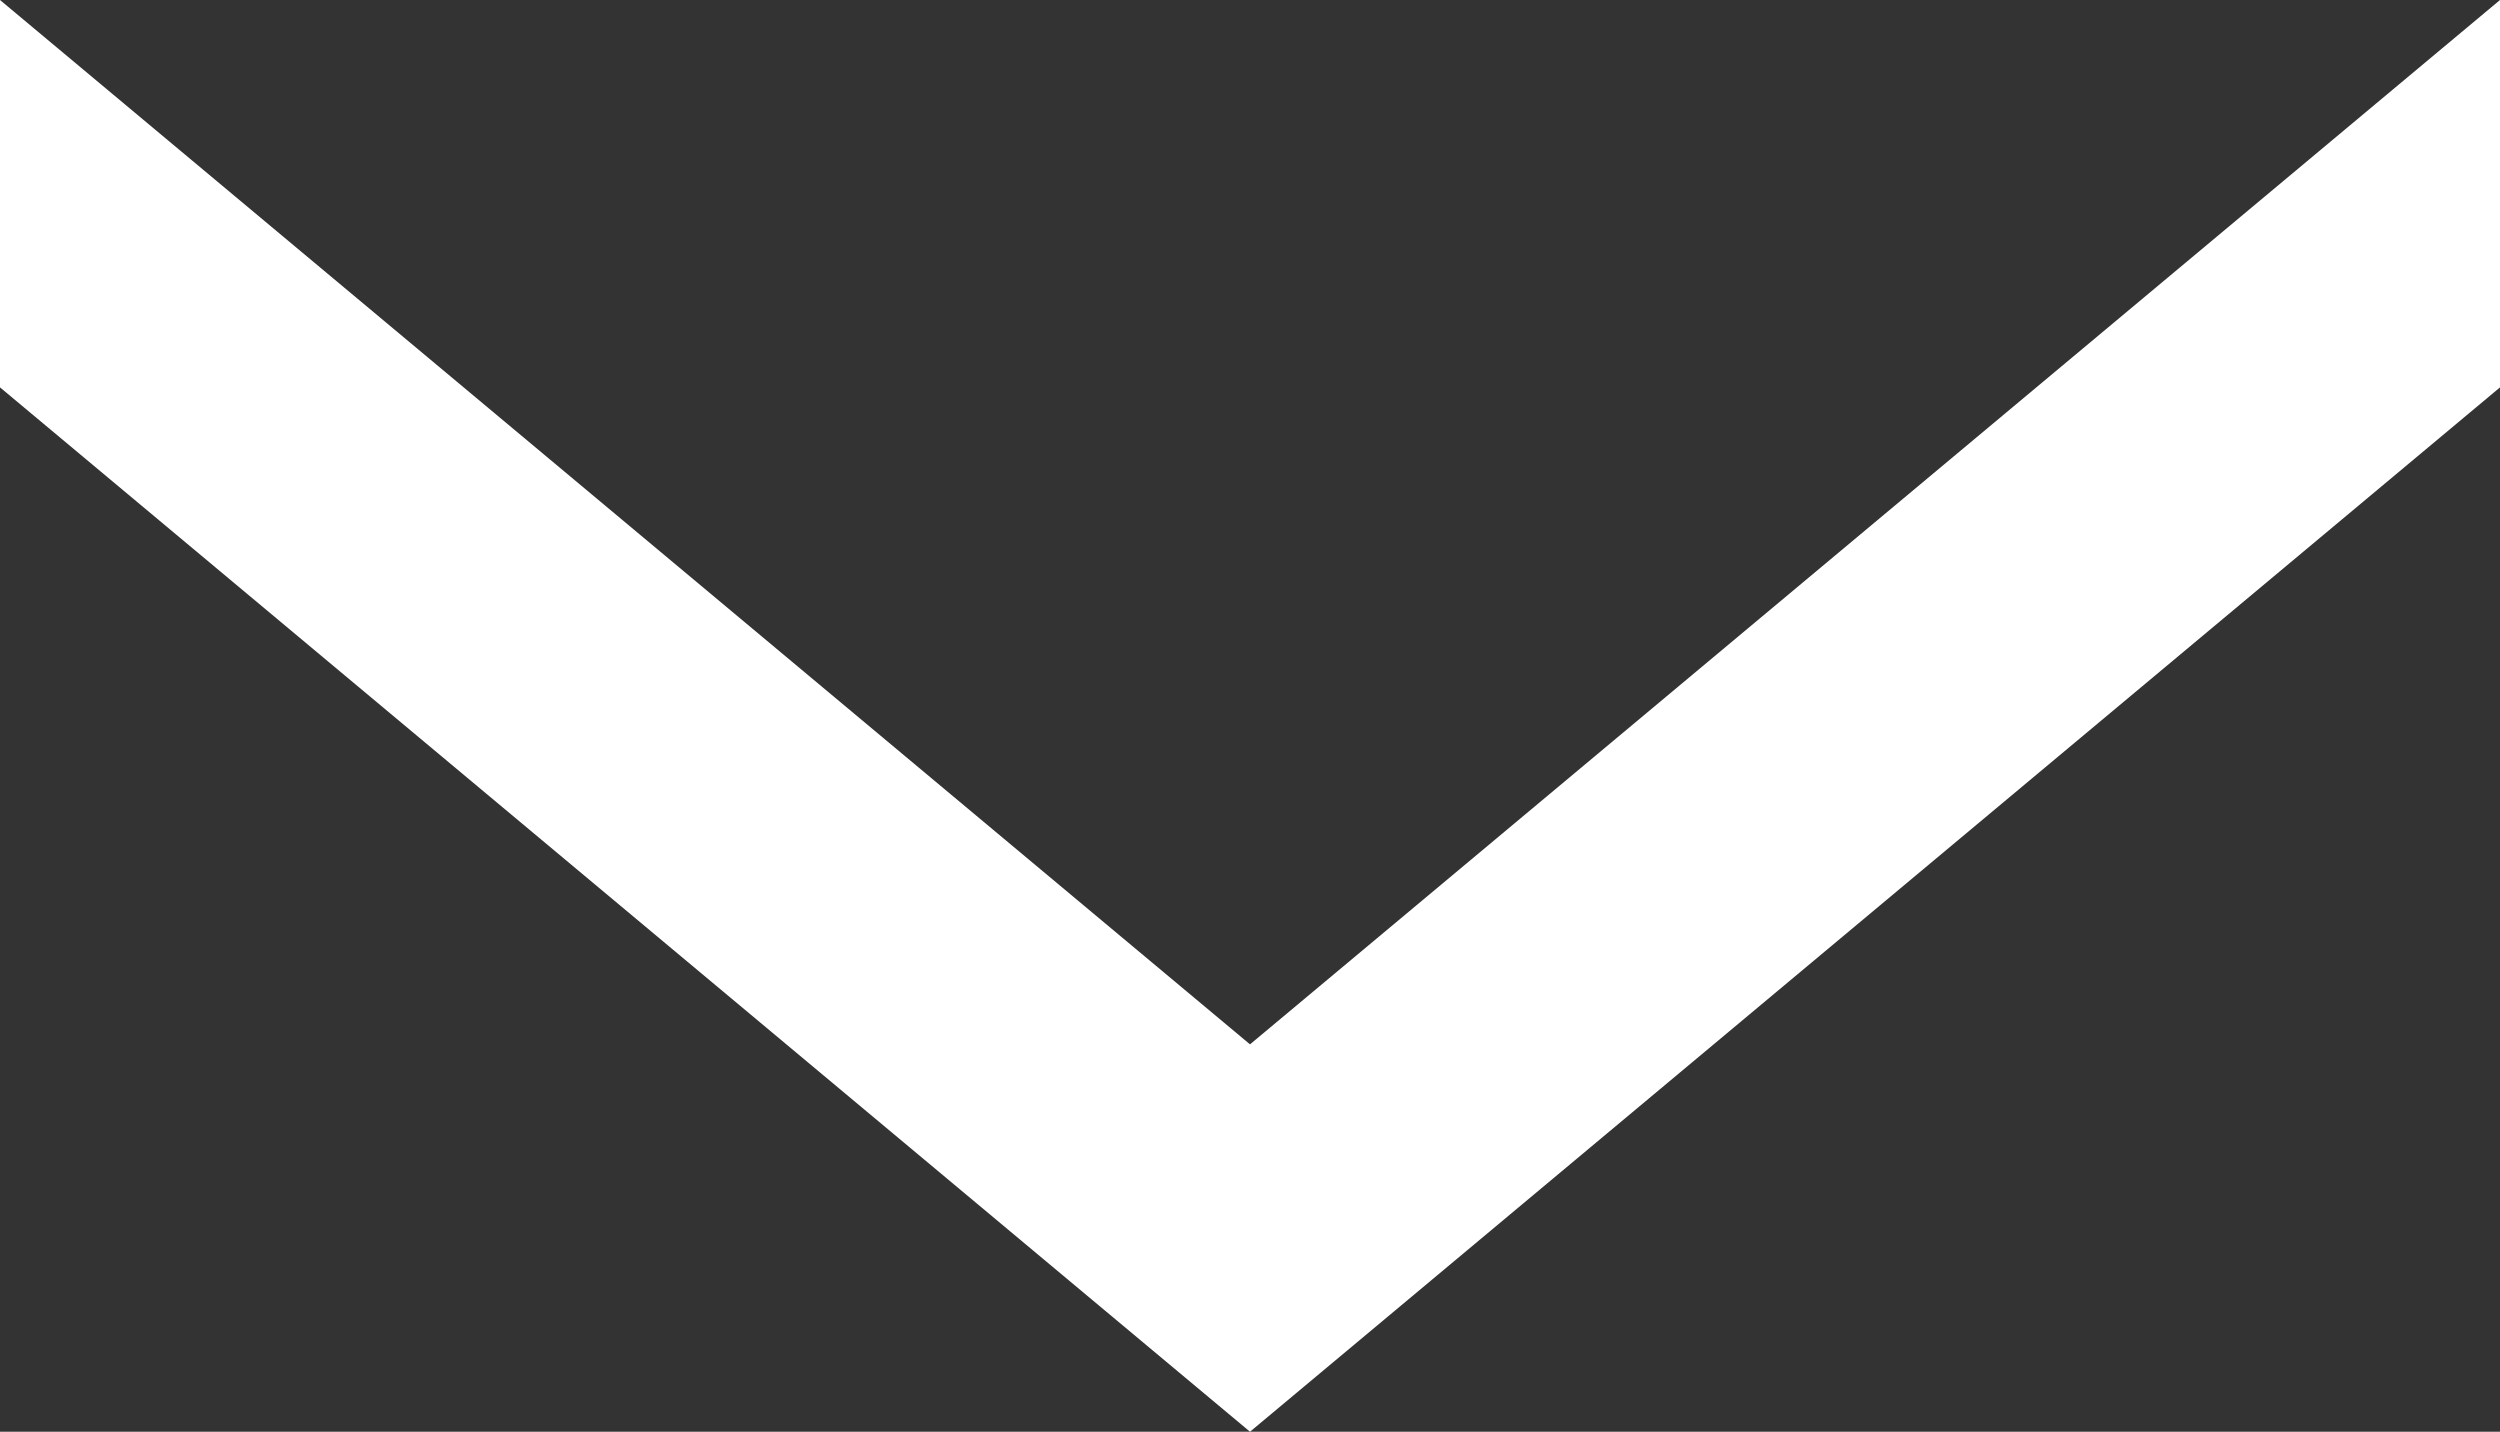
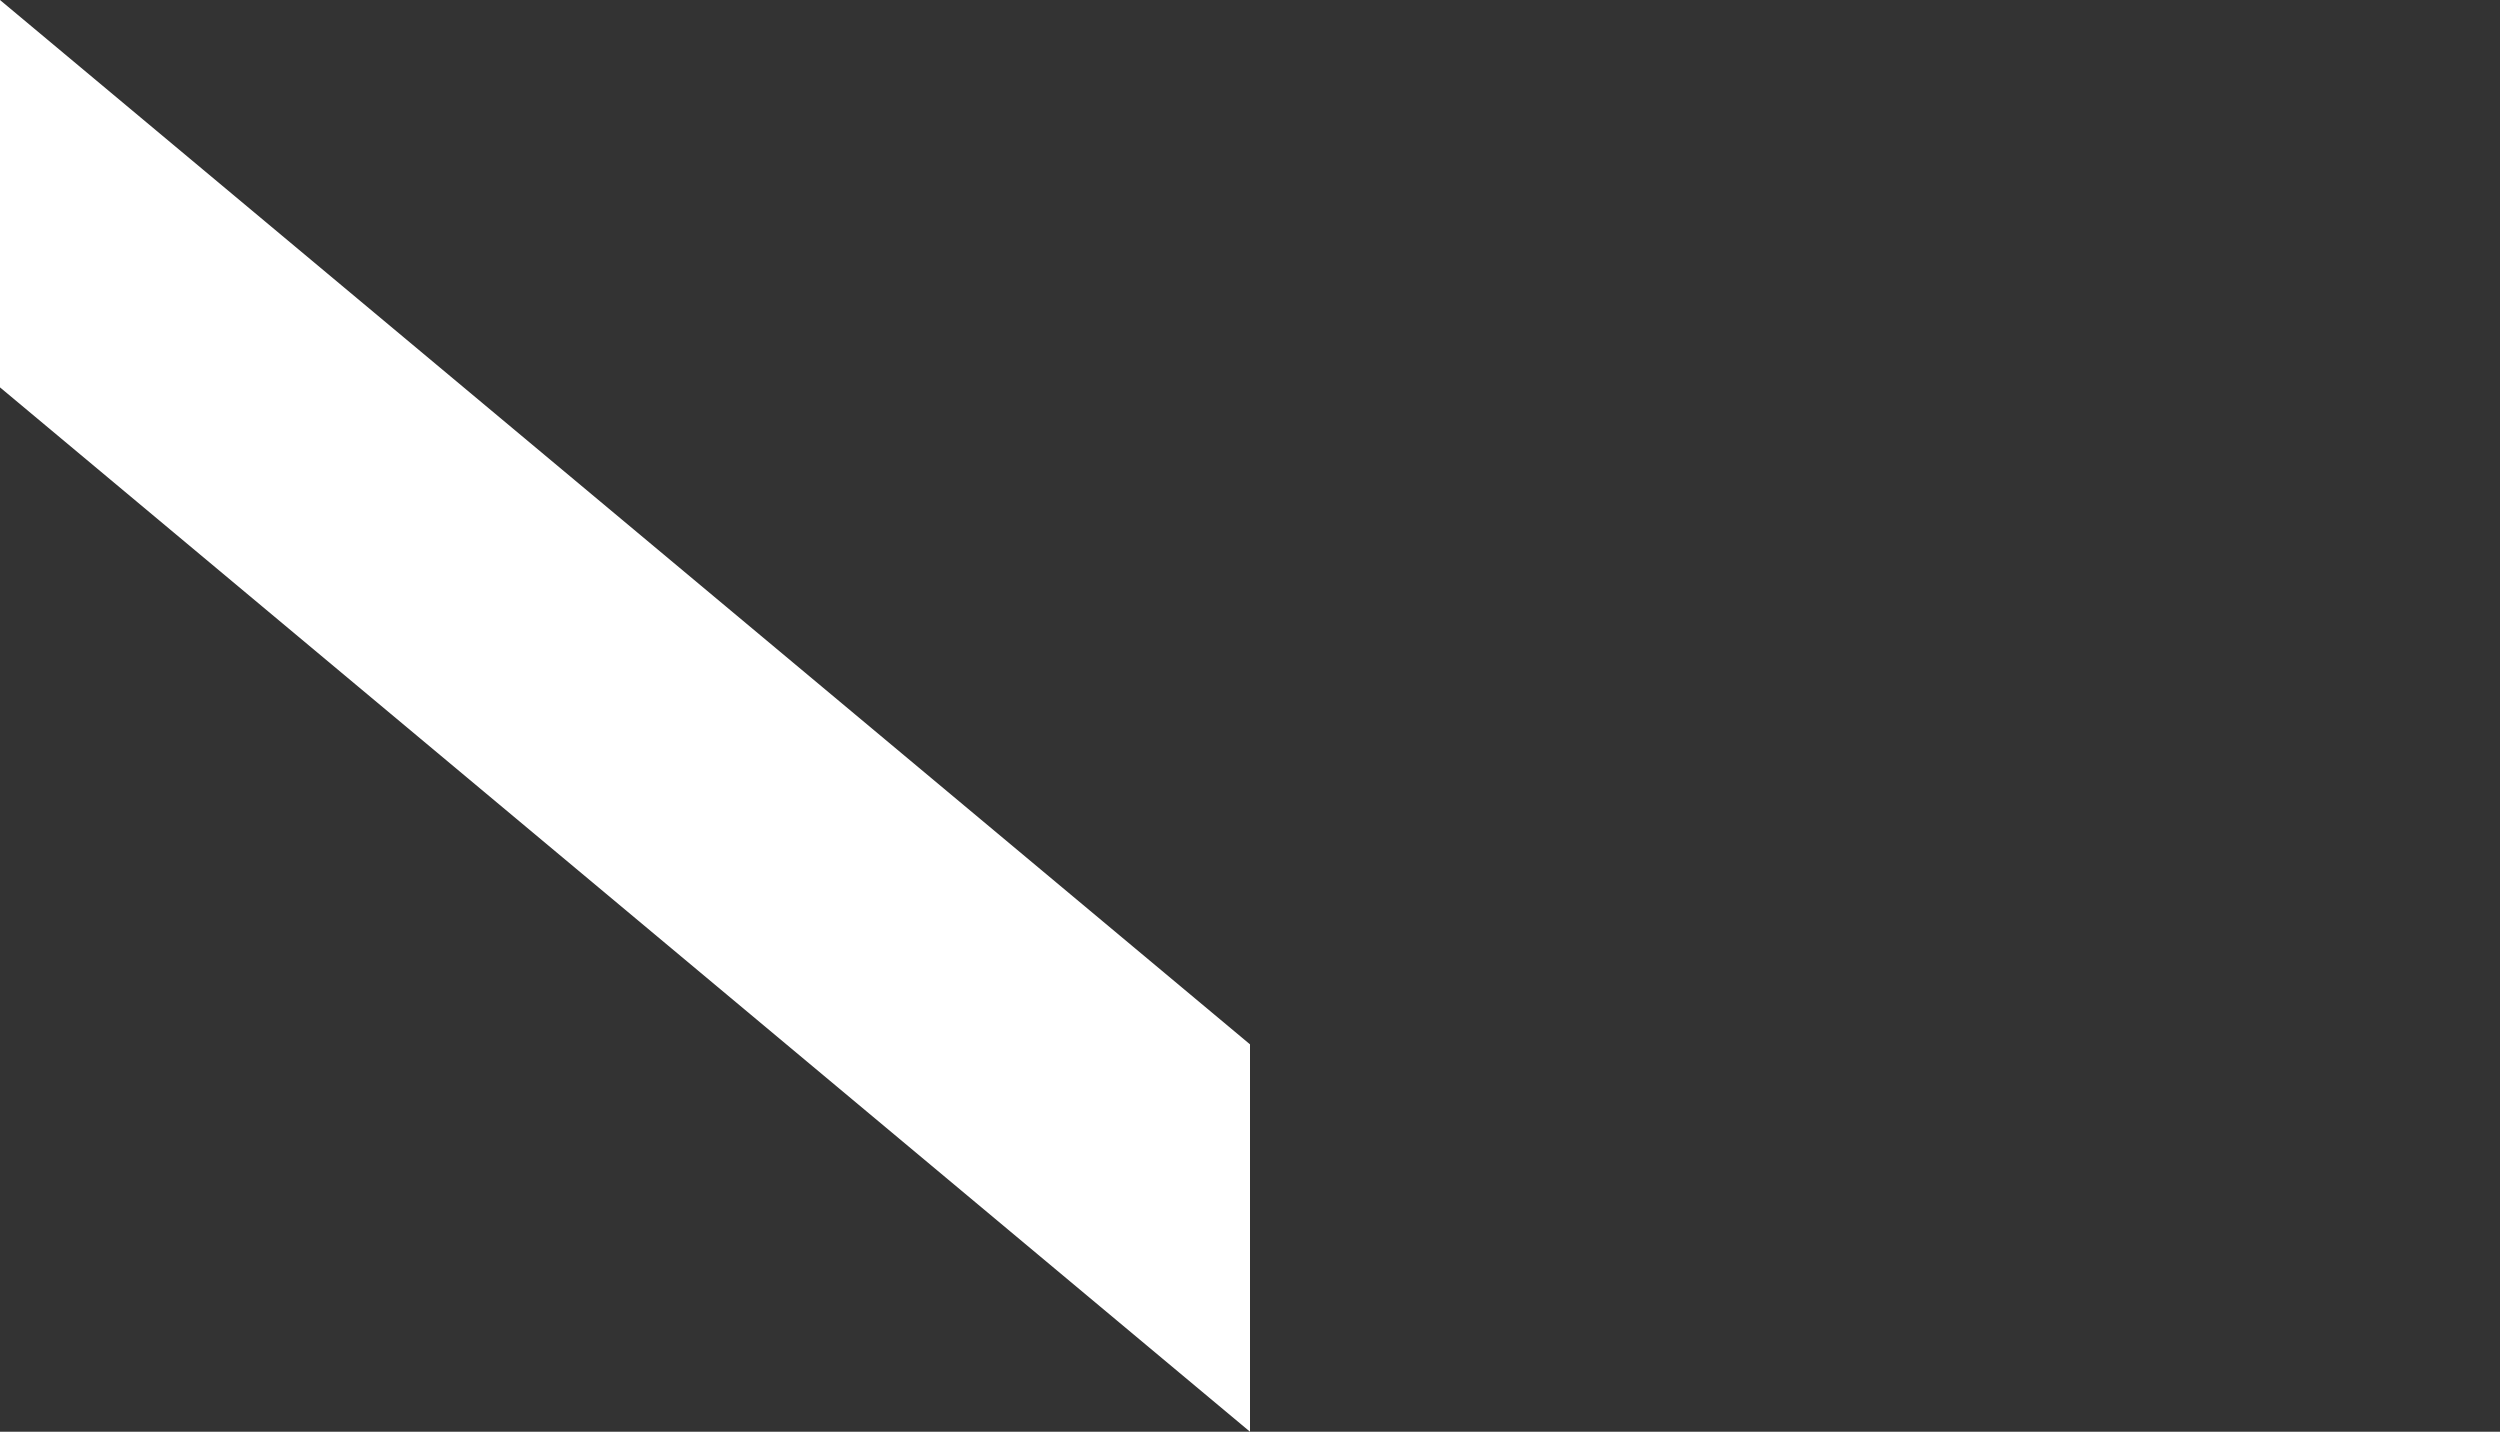
<svg xmlns="http://www.w3.org/2000/svg" width="15.986" height="9.155">
  <rect width="100%" height="100%" fill="#333333" stroke="none" />
-   <path data-name="パス 250" d="M7.993 6.678L15.986 0v2.477L7.993 9.155 0 2.477V0z" fill="#fff" />
+   <path data-name="パス 250" d="M7.993 6.678v2.477L7.993 9.155 0 2.477V0z" fill="#fff" />
</svg>